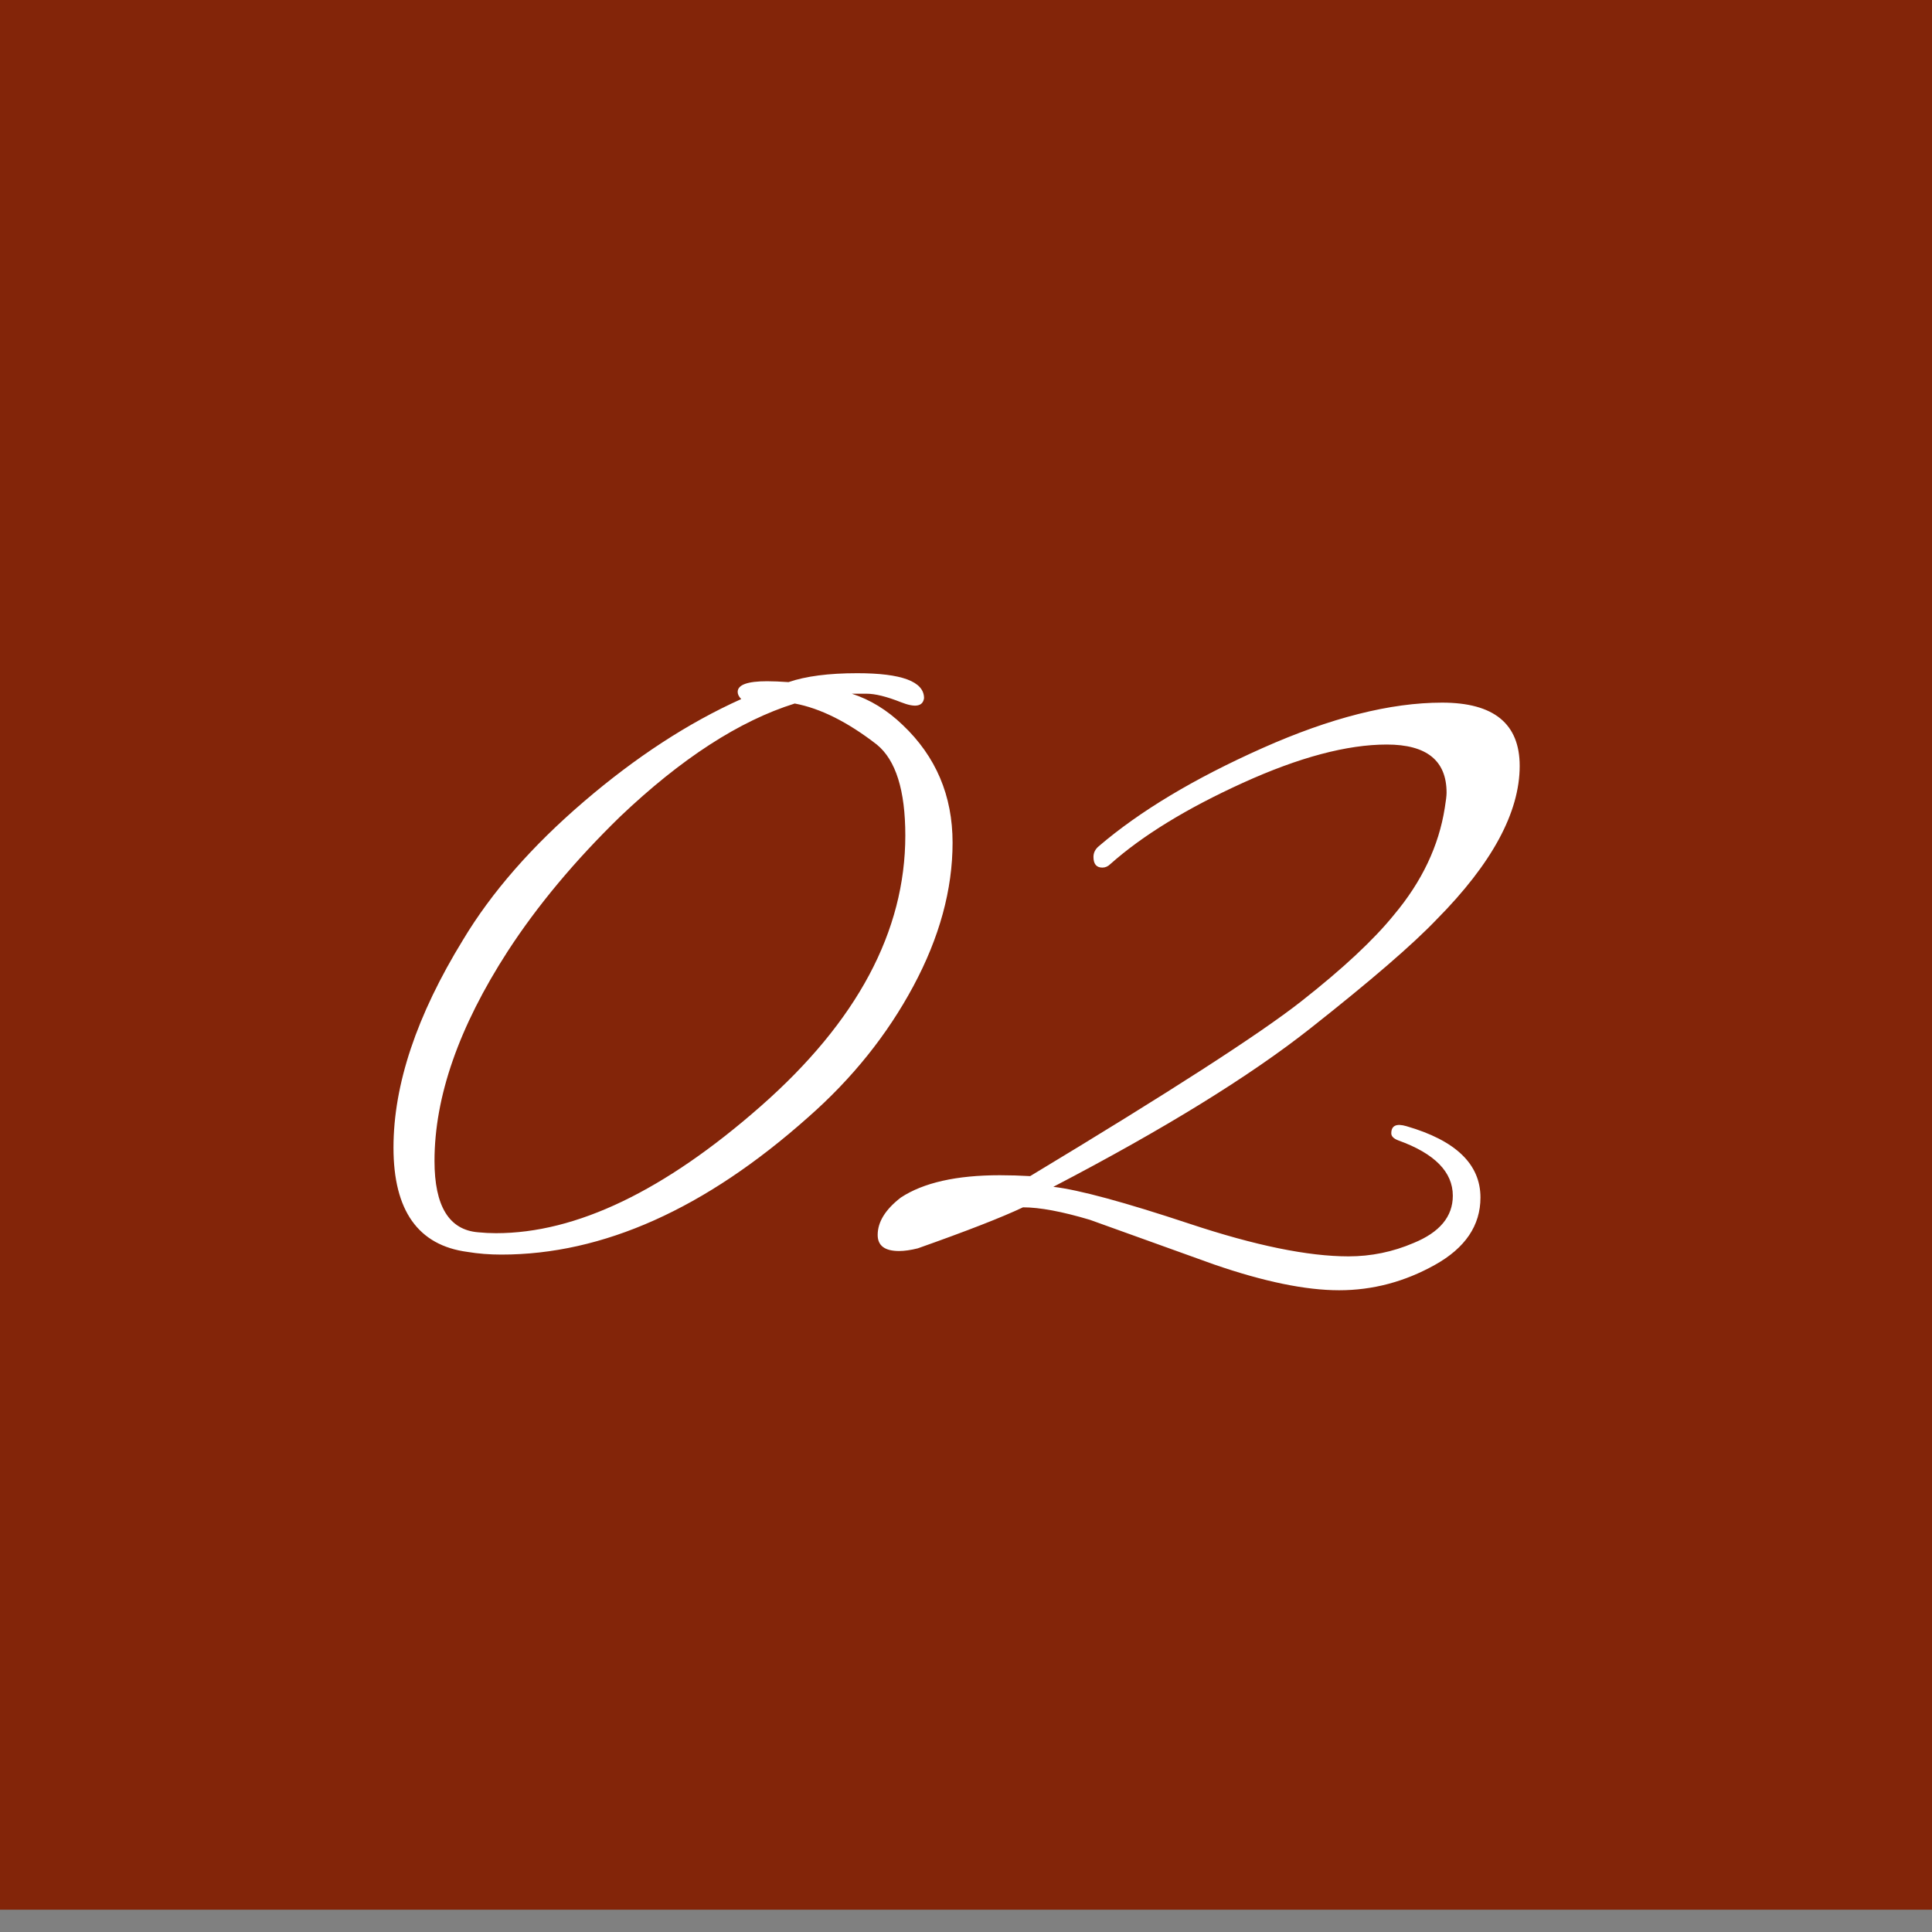
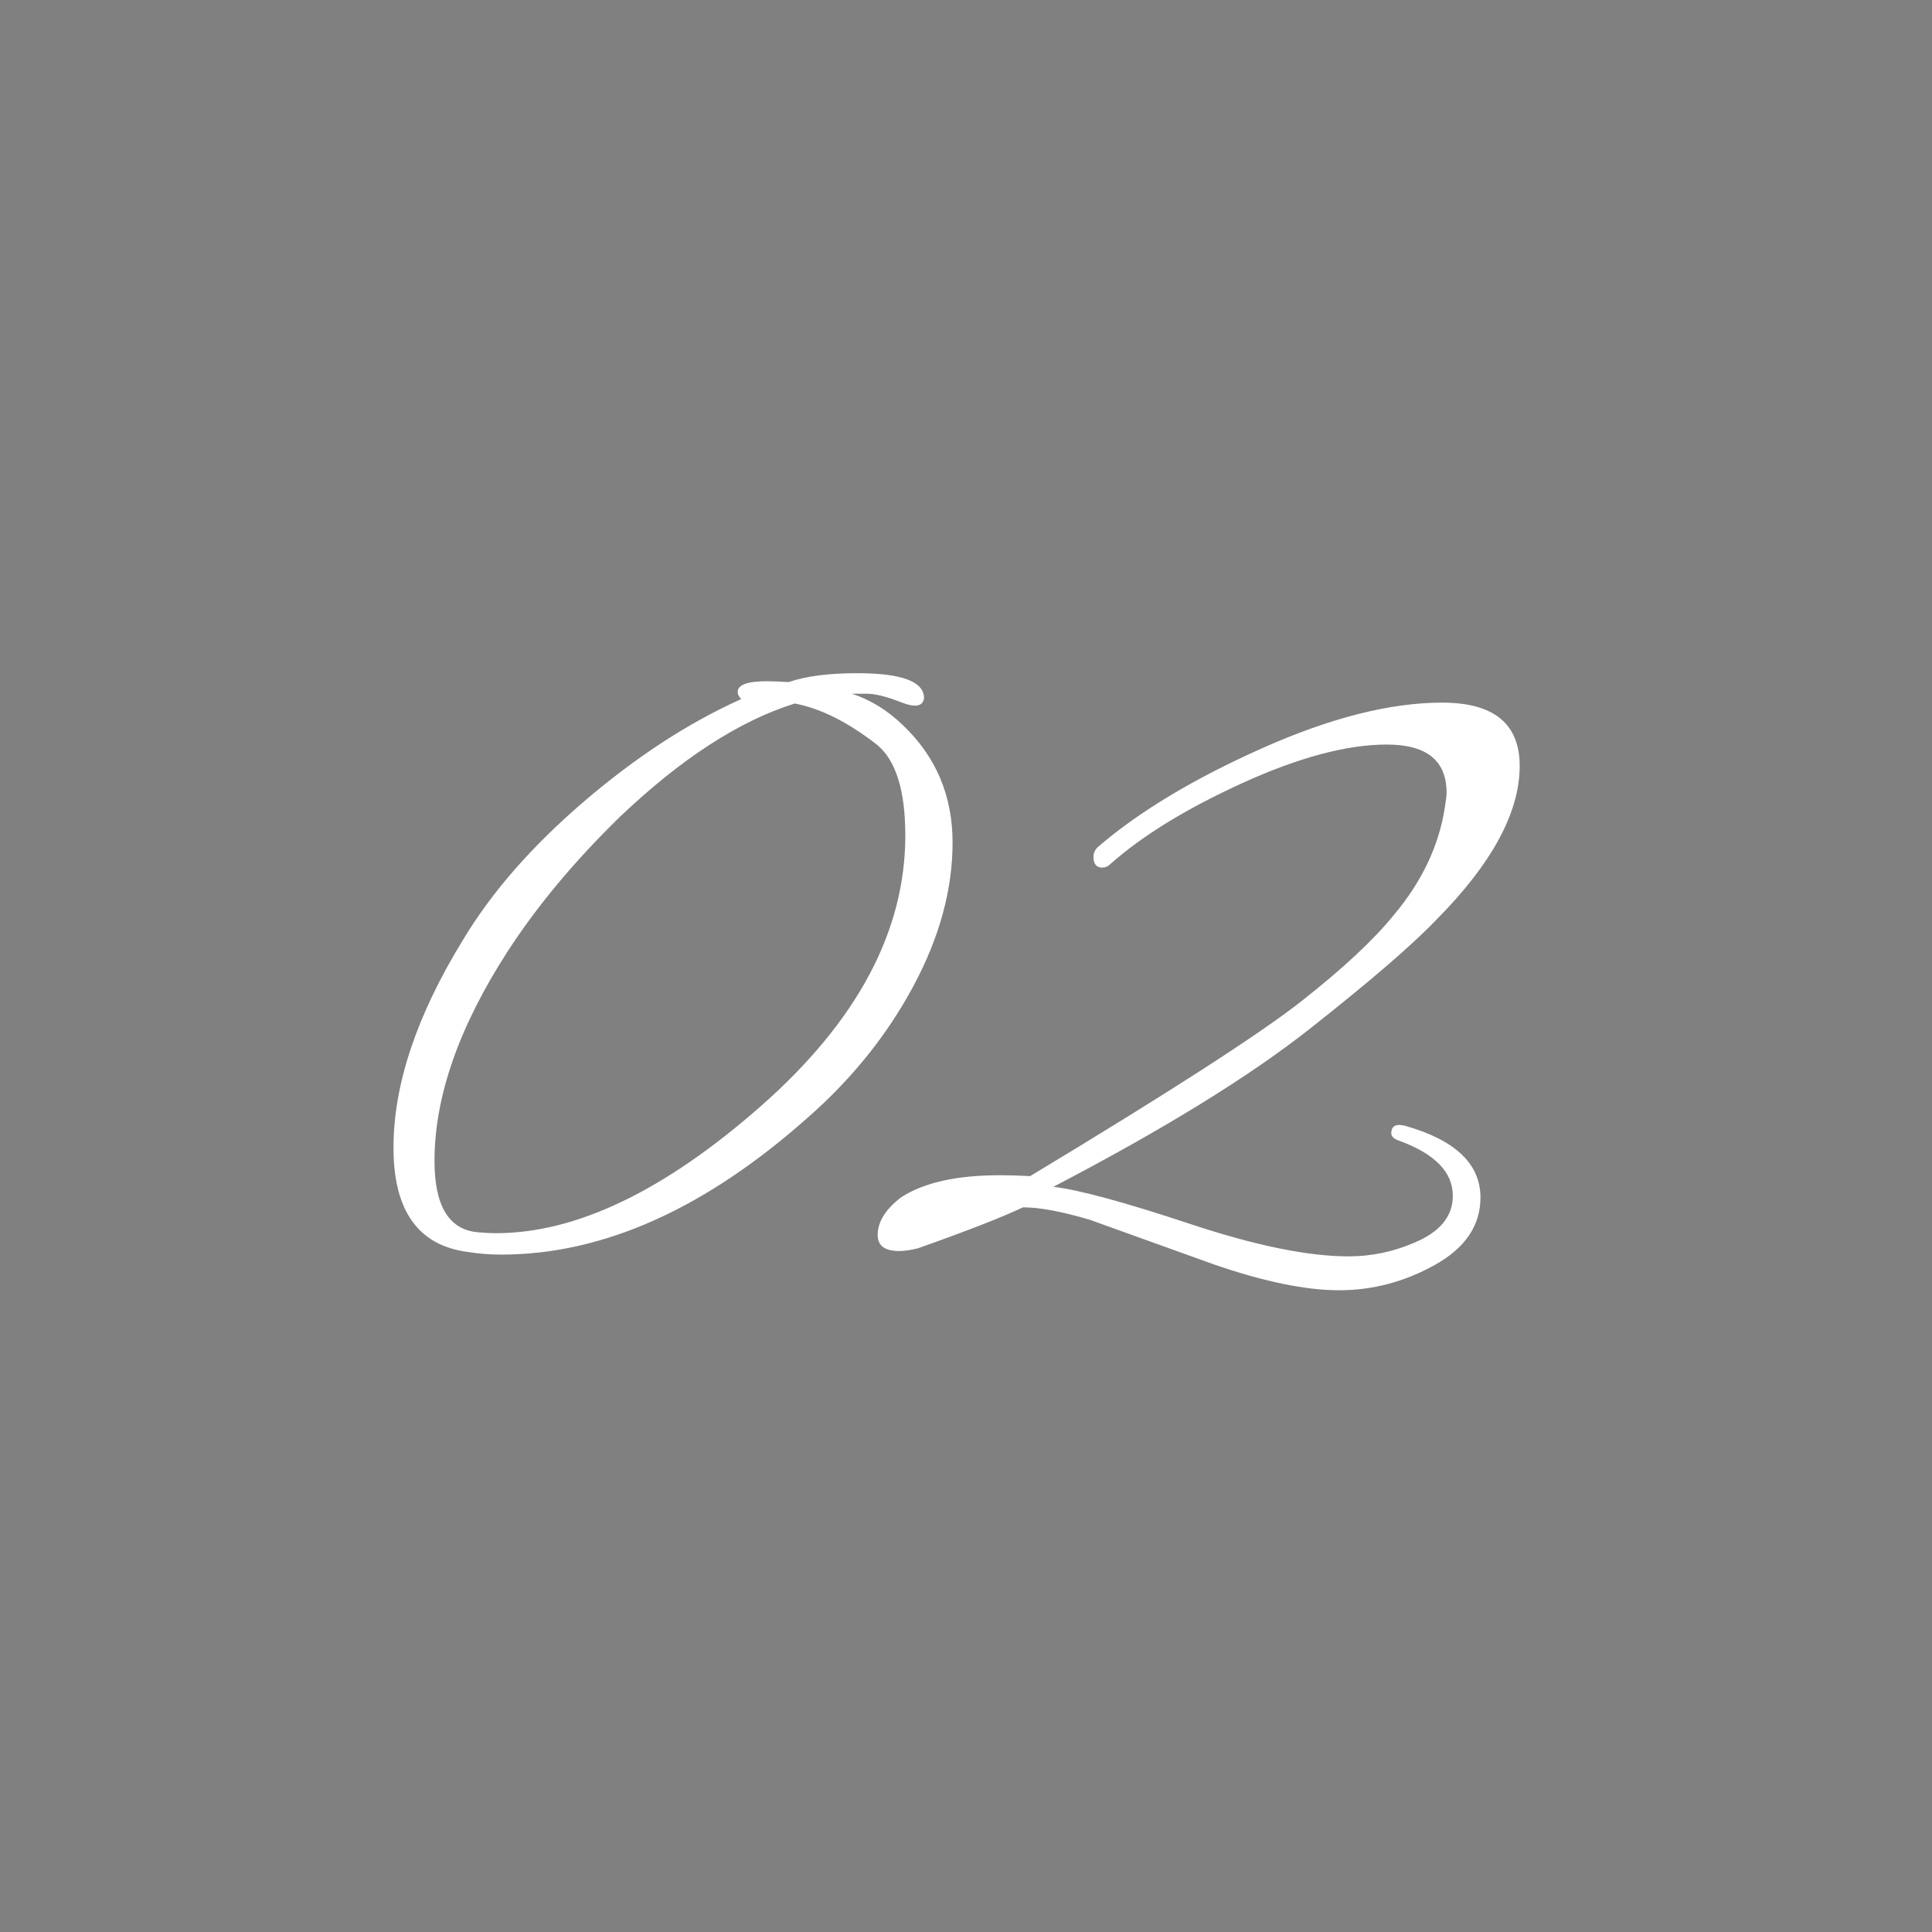
<svg xmlns="http://www.w3.org/2000/svg" width="78px" height="78px">
  <rect width="100%" height="100%" fill="#808080" stroke="none" />
-   <path fill-rule="evenodd" fill="rgb(131, 37, 9)" d="M-0.000,0.000 L78.000,0.000 L78.000,77.1 L-0.000,77.1 L-0.000,0.000 Z" />
  <path fill-rule="evenodd" fill="rgb(255, 255, 255)" d="M58.006,37.115 C57.046,38.123 55.342,39.594 52.894,41.525 C50.446,43.457 46.990,45.588 42.526,47.915 C43.558,48.036 45.394,48.533 48.034,49.409 C50.674,50.286 52.810,50.723 54.442,50.723 C55.354,50.723 56.230,50.543 57.070,50.183 C58.126,49.751 58.654,49.116 58.654,48.275 C58.654,47.316 57.922,46.571 56.458,46.043 C56.266,45.971 56.170,45.876 56.170,45.755 C56.170,45.444 56.374,45.347 56.782,45.467 C58.774,46.043 59.770,47.003 59.770,48.347 C59.770,49.476 59.158,50.381 57.934,51.065 C56.710,51.749 55.420,52.091 54.064,52.091 C52.708,52.091 51.022,51.743 49.006,51.047 L44.002,49.247 C42.874,48.911 41.974,48.743 41.302,48.743 C40.438,49.152 39.022,49.703 37.054,50.399 C36.766,50.471 36.514,50.507 36.298,50.507 C35.722,50.507 35.434,50.291 35.434,49.859 C35.434,49.332 35.746,48.828 36.370,48.347 C37.282,47.748 38.614,47.447 40.366,47.447 C40.774,47.447 41.182,47.460 41.590,47.483 C47.206,44.099 50.854,41.747 52.534,40.427 C54.214,39.108 55.462,37.943 56.278,36.935 C57.406,35.591 58.090,34.151 58.330,32.615 C58.378,32.327 58.402,32.124 58.402,32.003 C58.402,30.707 57.598,30.059 55.990,30.059 C54.382,30.059 52.444,30.576 50.176,31.607 C47.908,32.639 46.126,33.731 44.830,34.883 C44.734,34.979 44.626,35.027 44.506,35.027 C44.266,35.027 44.146,34.883 44.146,34.595 C44.146,34.428 44.218,34.284 44.362,34.163 C46.018,32.747 48.220,31.427 50.968,30.203 C53.716,28.979 56.134,28.367 58.222,28.367 C60.310,28.367 61.354,29.219 61.354,30.923 C61.354,32.795 60.238,34.860 58.006,37.115 ZM36.442,29.267 C37.786,30.540 38.458,32.124 38.458,34.019 C38.458,35.915 37.930,37.848 36.874,39.815 C35.818,41.783 34.402,43.547 32.626,45.107 C28.474,48.803 24.346,50.651 20.242,50.651 C19.762,50.651 19.306,50.615 18.874,50.543 C16.882,50.279 15.886,48.875 15.886,46.331 C15.886,43.788 16.822,40.991 18.694,37.943 C19.846,36.023 21.472,34.163 23.572,32.363 C25.672,30.563 27.790,29.183 29.926,28.223 C29.830,28.128 29.782,28.031 29.782,27.935 C29.782,27.647 30.178,27.503 30.970,27.503 C31.210,27.503 31.498,27.516 31.834,27.539 C32.530,27.300 33.454,27.179 34.606,27.179 C36.406,27.179 37.306,27.516 37.306,28.187 C37.258,28.524 36.946,28.578 36.370,28.349 C35.794,28.121 35.332,28.007 34.984,28.007 C34.636,28.007 34.438,28.007 34.390,28.007 C35.134,28.247 35.818,28.668 36.442,29.267 ZM32.086,28.403 C29.854,29.100 27.502,30.623 25.030,32.975 C23.206,34.752 21.694,36.563 20.494,38.411 C18.526,41.459 17.542,44.279 17.542,46.871 C17.542,48.695 18.130,49.656 19.306,49.751 C19.546,49.775 19.786,49.787 20.026,49.787 C23.266,49.787 26.830,48.077 30.718,44.657 C34.606,41.237 36.550,37.596 36.550,33.731 C36.550,31.908 36.166,30.684 35.398,30.059 C34.222,29.147 33.118,28.596 32.086,28.403 Z" />
</svg>